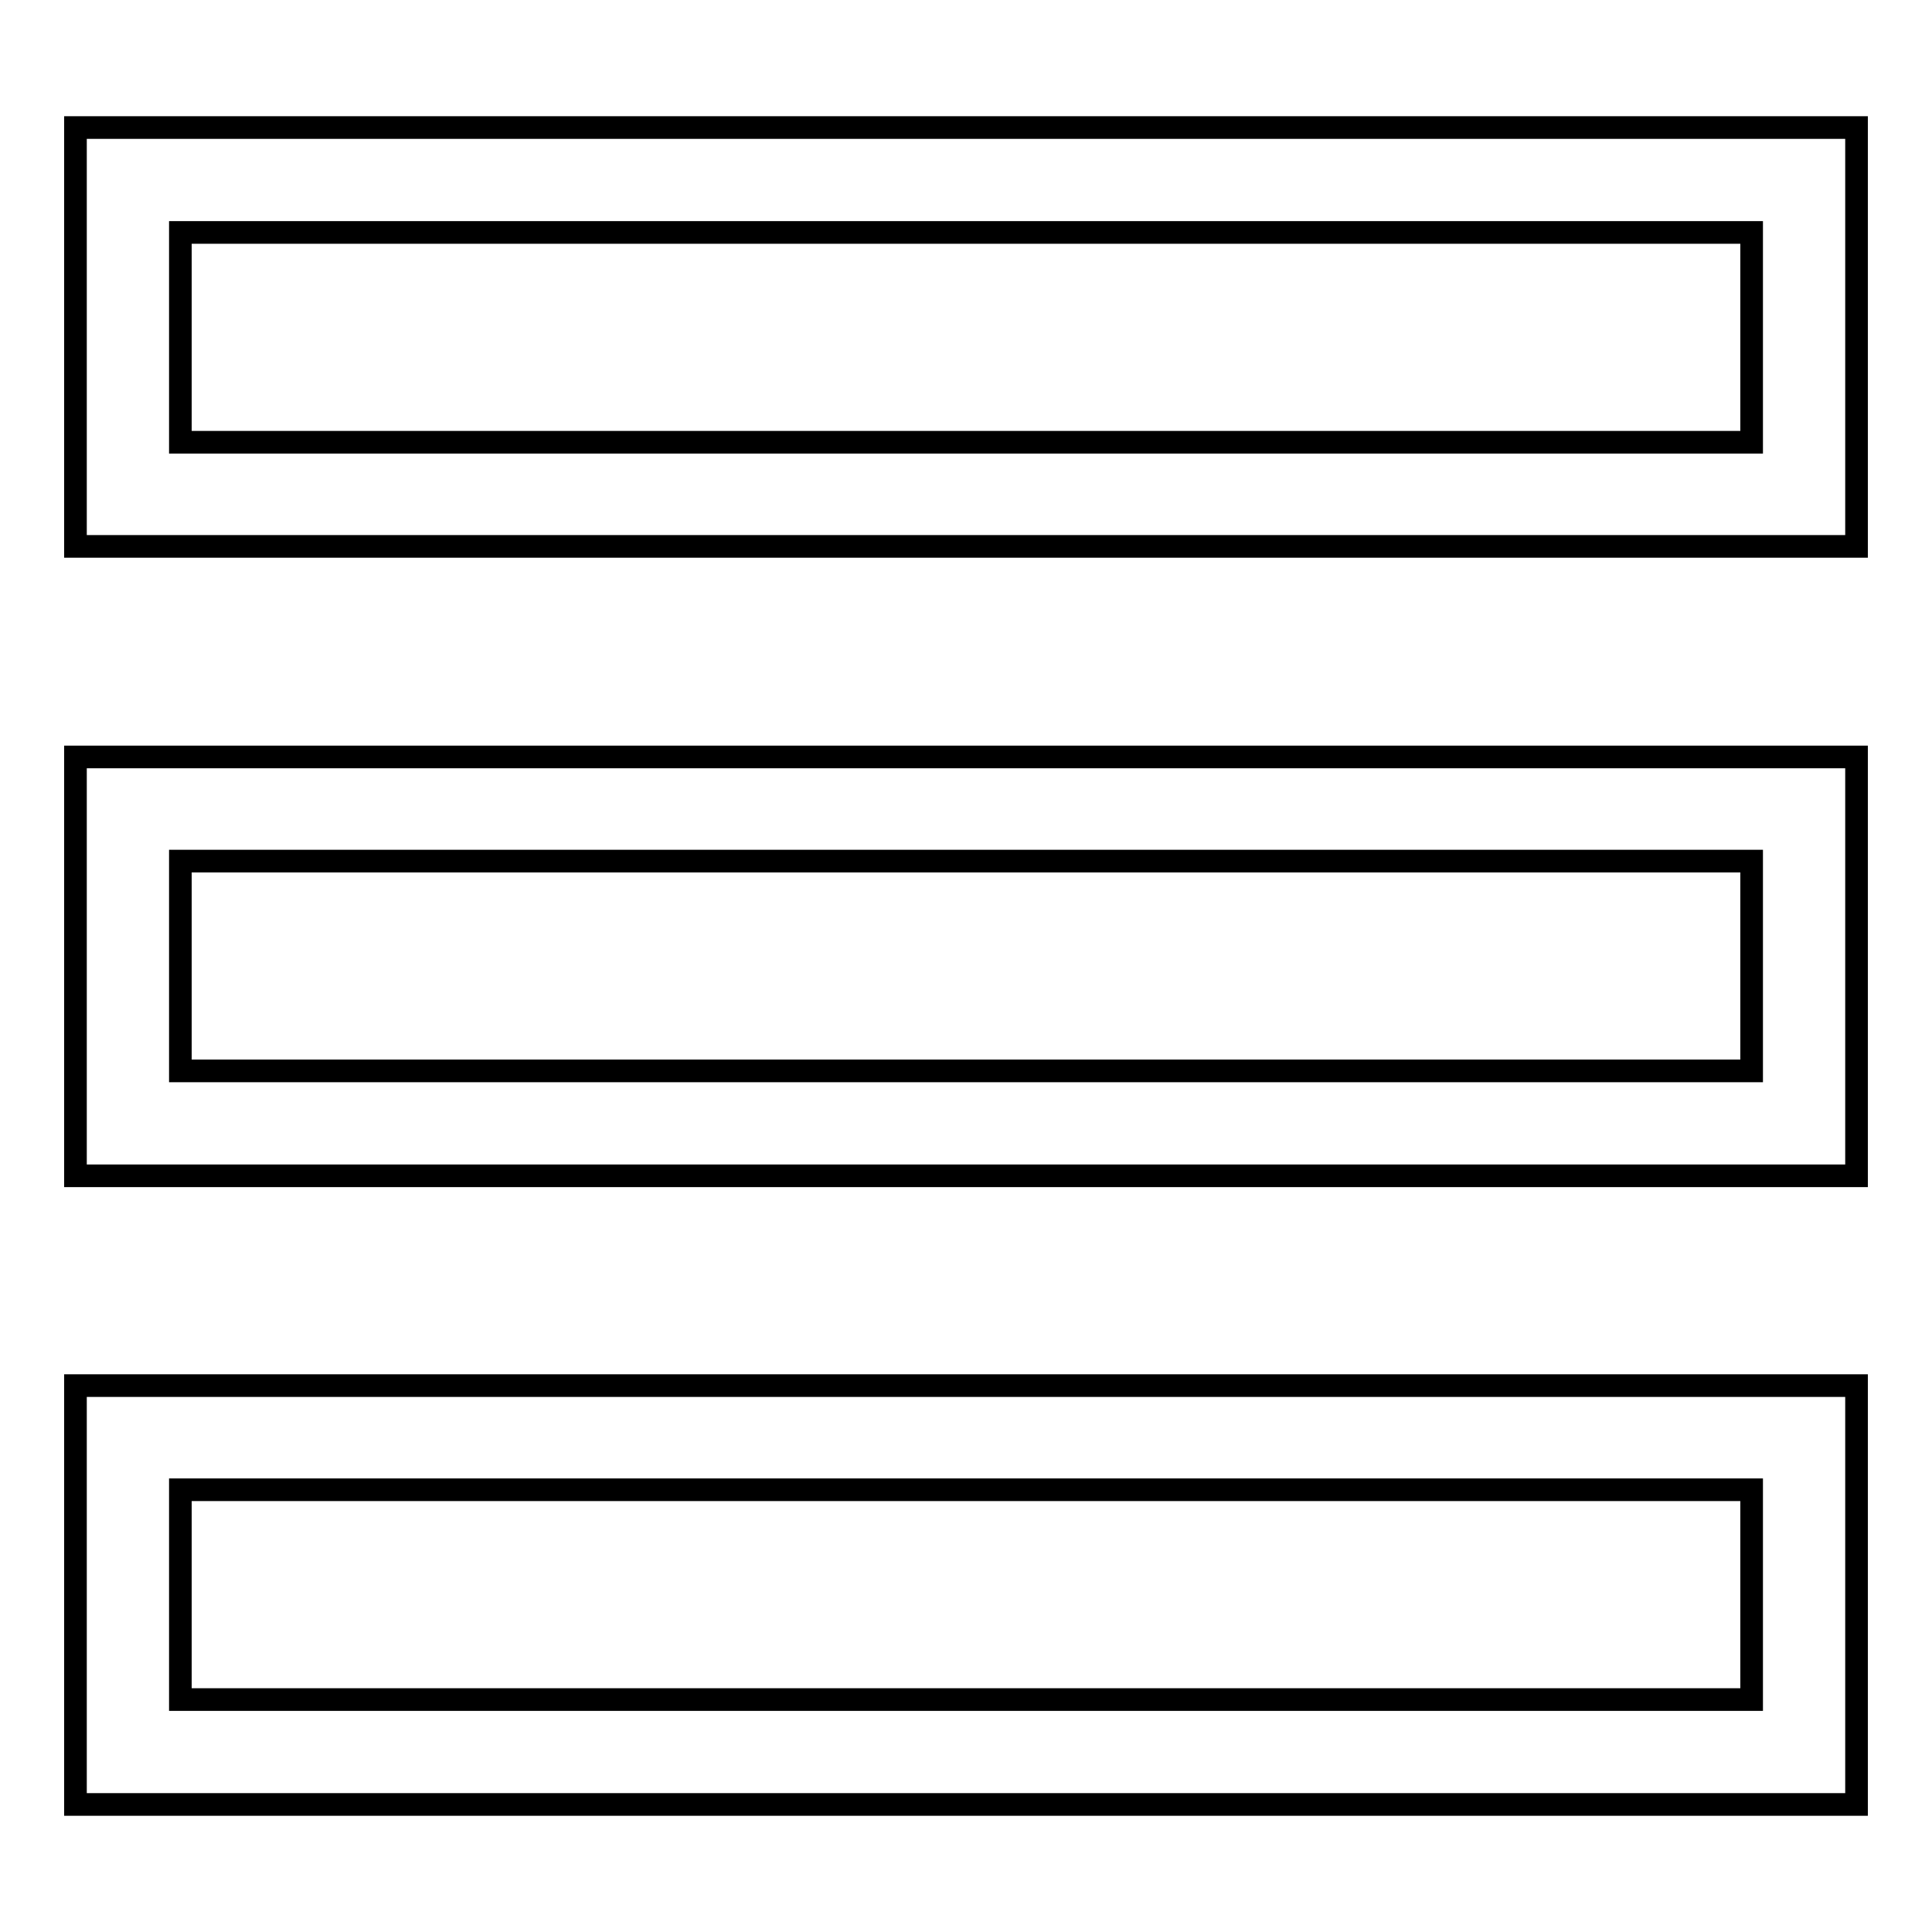
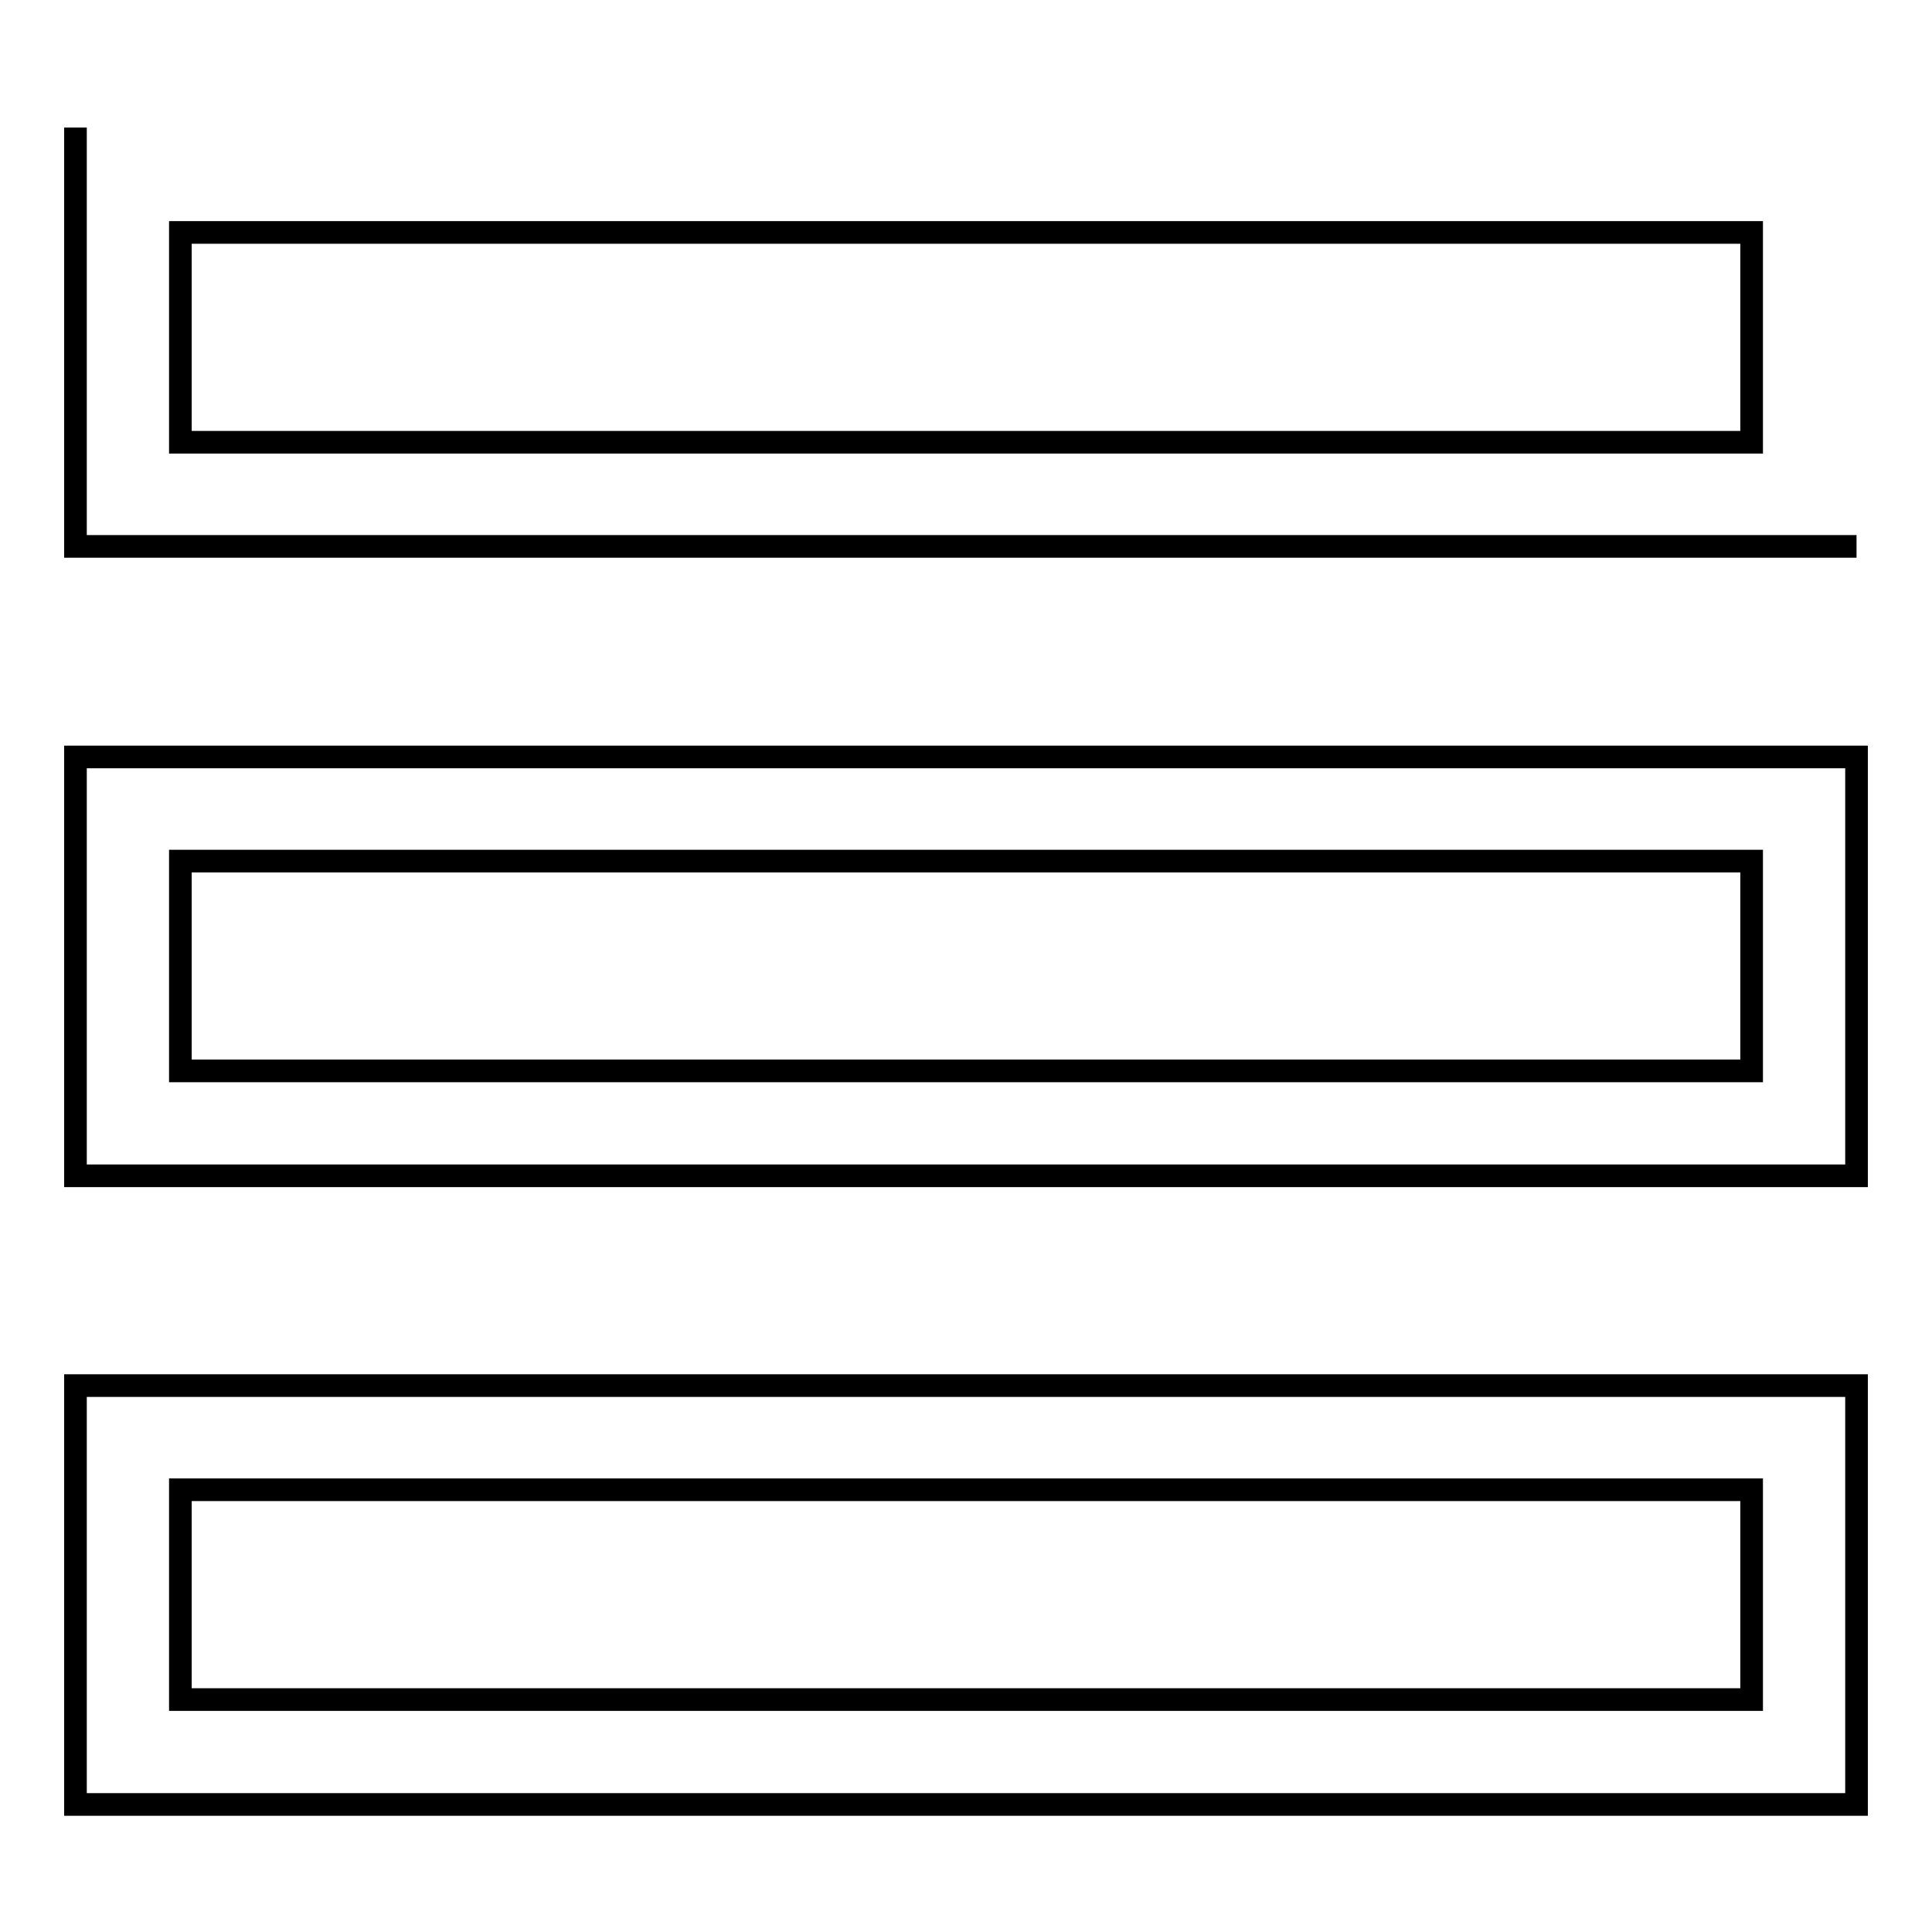
<svg xmlns="http://www.w3.org/2000/svg" version="1.1" x="0px" y="0px" viewBox="0 0 256 256" enable-background="new 0 0 256 256" xml:space="preserve">
  <g>
-     <path stroke-width="3" fill-opacity="0" stroke="#000000" d="M10,16.9v55.5h236V16.9H10z M232.1,58.6H23.9V30.8h208.2V58.6z M10,155.8h236v-55.5H10V155.8z M23.9,114.1 h208.2v27.8H23.9V114.1z M10,239.1h236v-55.5H10V239.1z M23.9,197.4h208.2v27.8H23.9V197.4z" />
+     <path stroke-width="3" fill-opacity="0" stroke="#000000" d="M10,16.9v55.5h236H10z M232.1,58.6H23.9V30.8h208.2V58.6z M10,155.8h236v-55.5H10V155.8z M23.9,114.1 h208.2v27.8H23.9V114.1z M10,239.1h236v-55.5H10V239.1z M23.9,197.4h208.2v27.8H23.9V197.4z" />
  </g>
</svg>